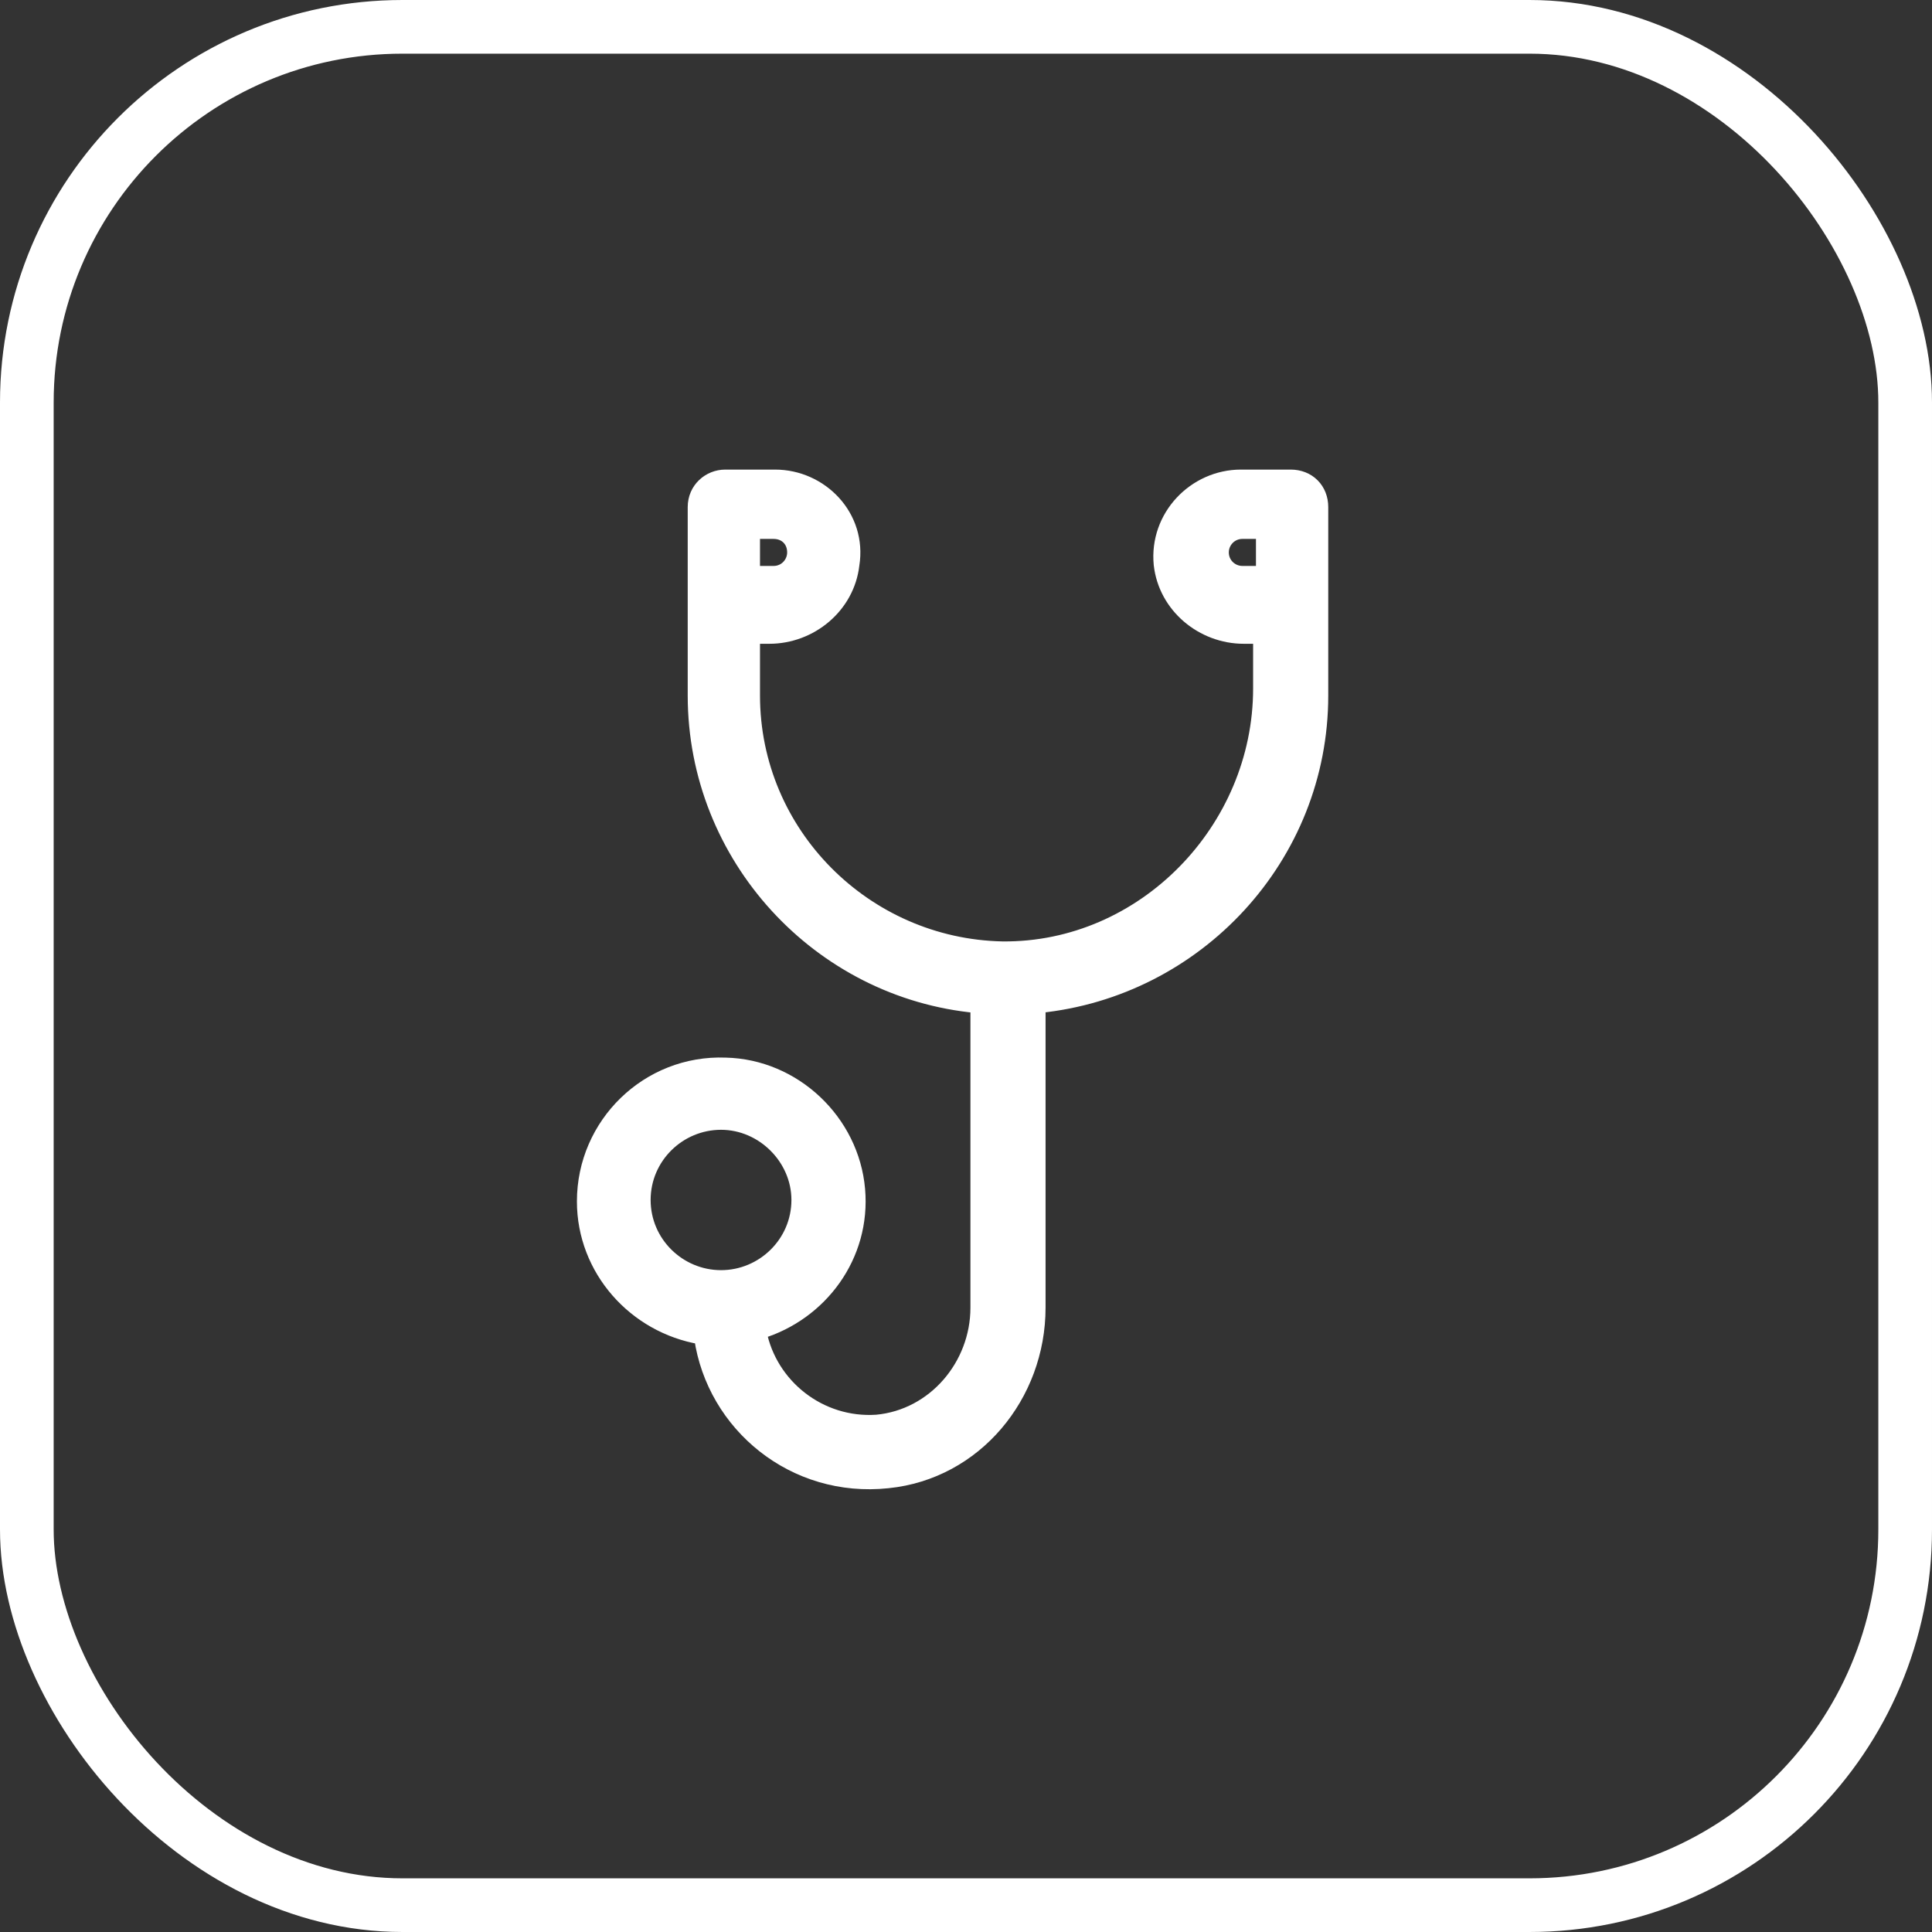
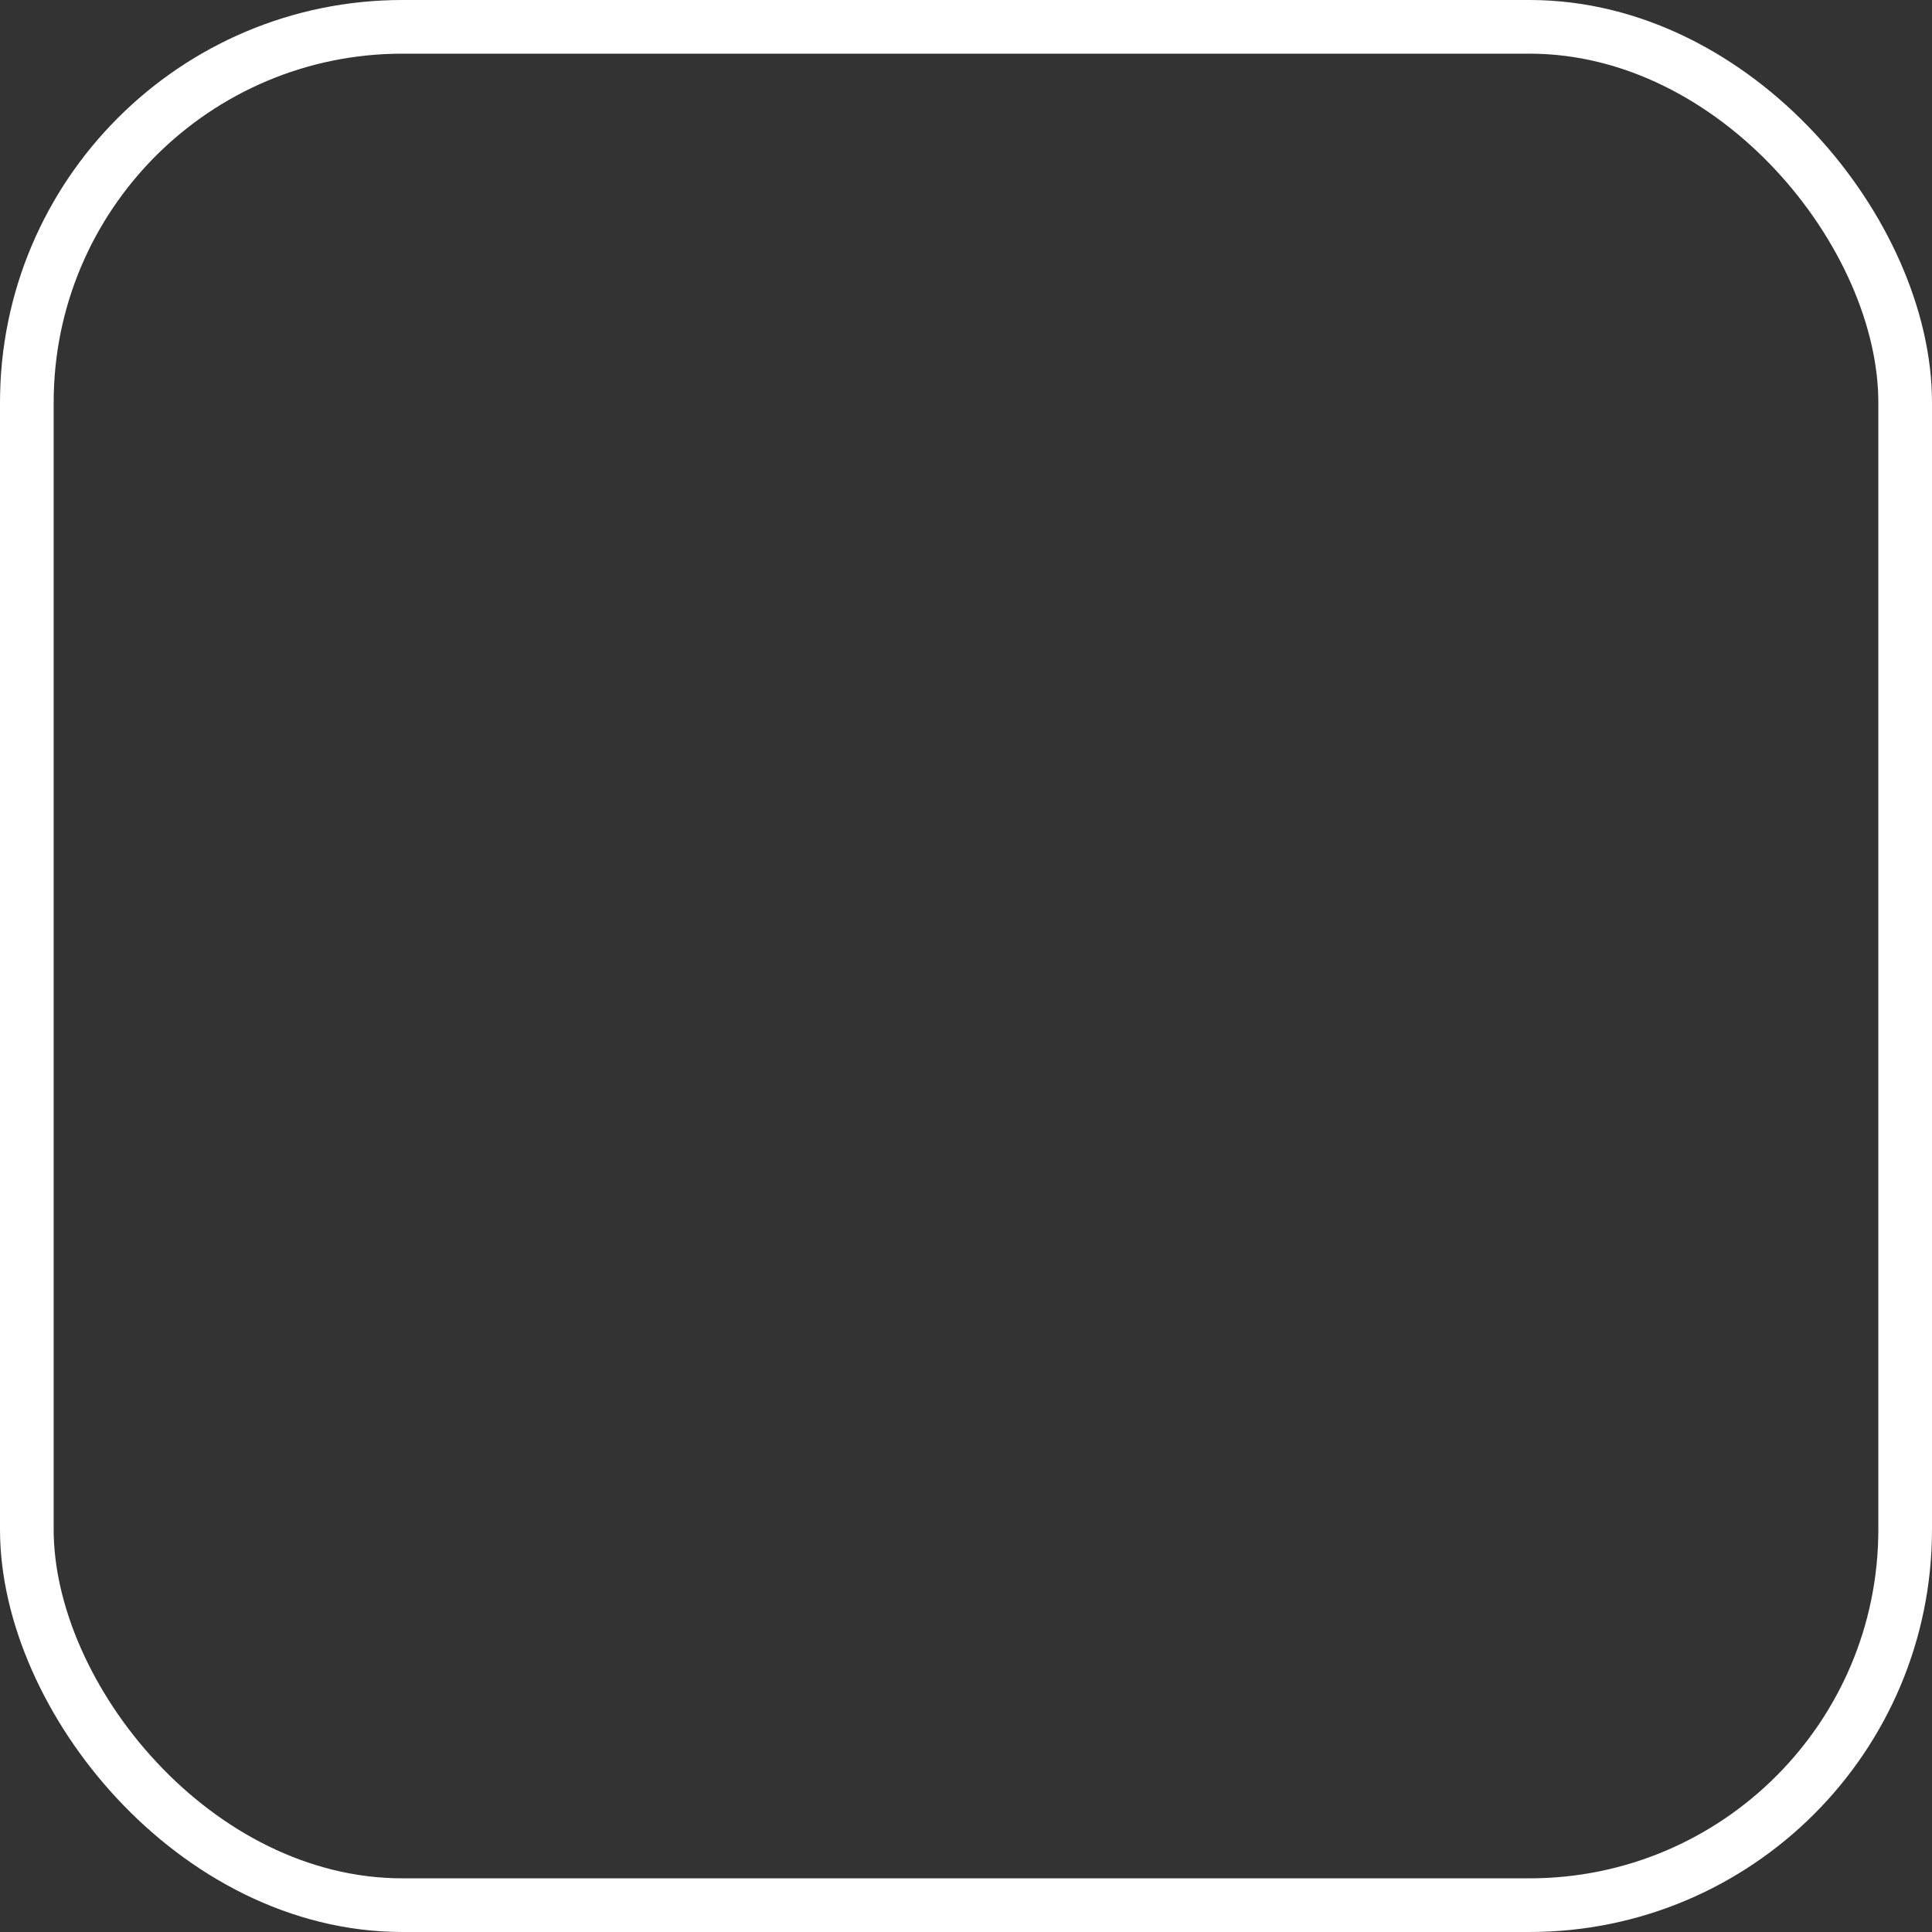
<svg xmlns="http://www.w3.org/2000/svg" width="72" height="72" viewBox="0 0 72 72" fill="none">
  <rect x="0" y="0" width="72" height="72" fill="#333333" stroke="none" />
  <rect x="1" y="1" width="70" height="70" rx="14" stroke="white" stroke-width="2" />
-   <path d="M43.245 21.034L43.245 21.034L43.246 21.038C43.42 22.599 44.806 23.742 46.353 23.742H46.95V25.657C46.95 30.909 42.611 35.385 37.357 35.334C32.25 35.23 28.073 31.062 28.073 25.921V23.742H28.671C30.216 23.742 31.6 22.602 31.777 21.044C32.065 19.242 30.607 17.75 28.882 17.75H27.029C26.425 17.75 25.879 18.221 25.879 18.898V23.492V25.921C25.879 31.94 30.517 36.96 36.415 37.504V48.733C36.415 50.883 34.811 52.772 32.674 52.972C30.554 53.114 28.714 51.634 28.32 49.652C30.59 48.966 32.206 46.807 31.99 44.328C31.768 41.774 29.6 39.721 27.037 39.664C24.142 39.554 21.75 41.887 21.75 44.772C21.75 47.32 23.656 49.437 26.118 49.85C26.594 53.11 29.578 55.589 33.091 55.212C36.353 54.881 38.715 52.016 38.715 48.733V37.502C44.609 36.909 49.25 31.943 49.25 25.921V23.492V18.898C49.25 18.574 49.135 18.283 48.925 18.074C48.715 17.864 48.424 17.75 48.1 17.75H46.247C44.517 17.75 43.072 19.244 43.245 21.034ZM29.585 20.587C29.585 20.985 29.266 21.341 28.829 21.341H28.073V19.834H28.829C29.274 19.834 29.585 20.145 29.585 20.587ZM23.997 44.719C23.997 43.118 25.311 41.854 26.871 41.854C28.427 41.854 29.744 43.168 29.744 44.719C29.744 46.32 28.43 47.585 26.871 47.585C25.311 47.585 23.997 46.32 23.997 44.719ZM46.3 21.341C45.899 21.341 45.544 21.021 45.544 20.587C45.544 20.189 45.864 19.834 46.3 19.834H47.056V21.341H46.3Z" fill="white" stroke="white" stroke-width="0.5" />
</svg>